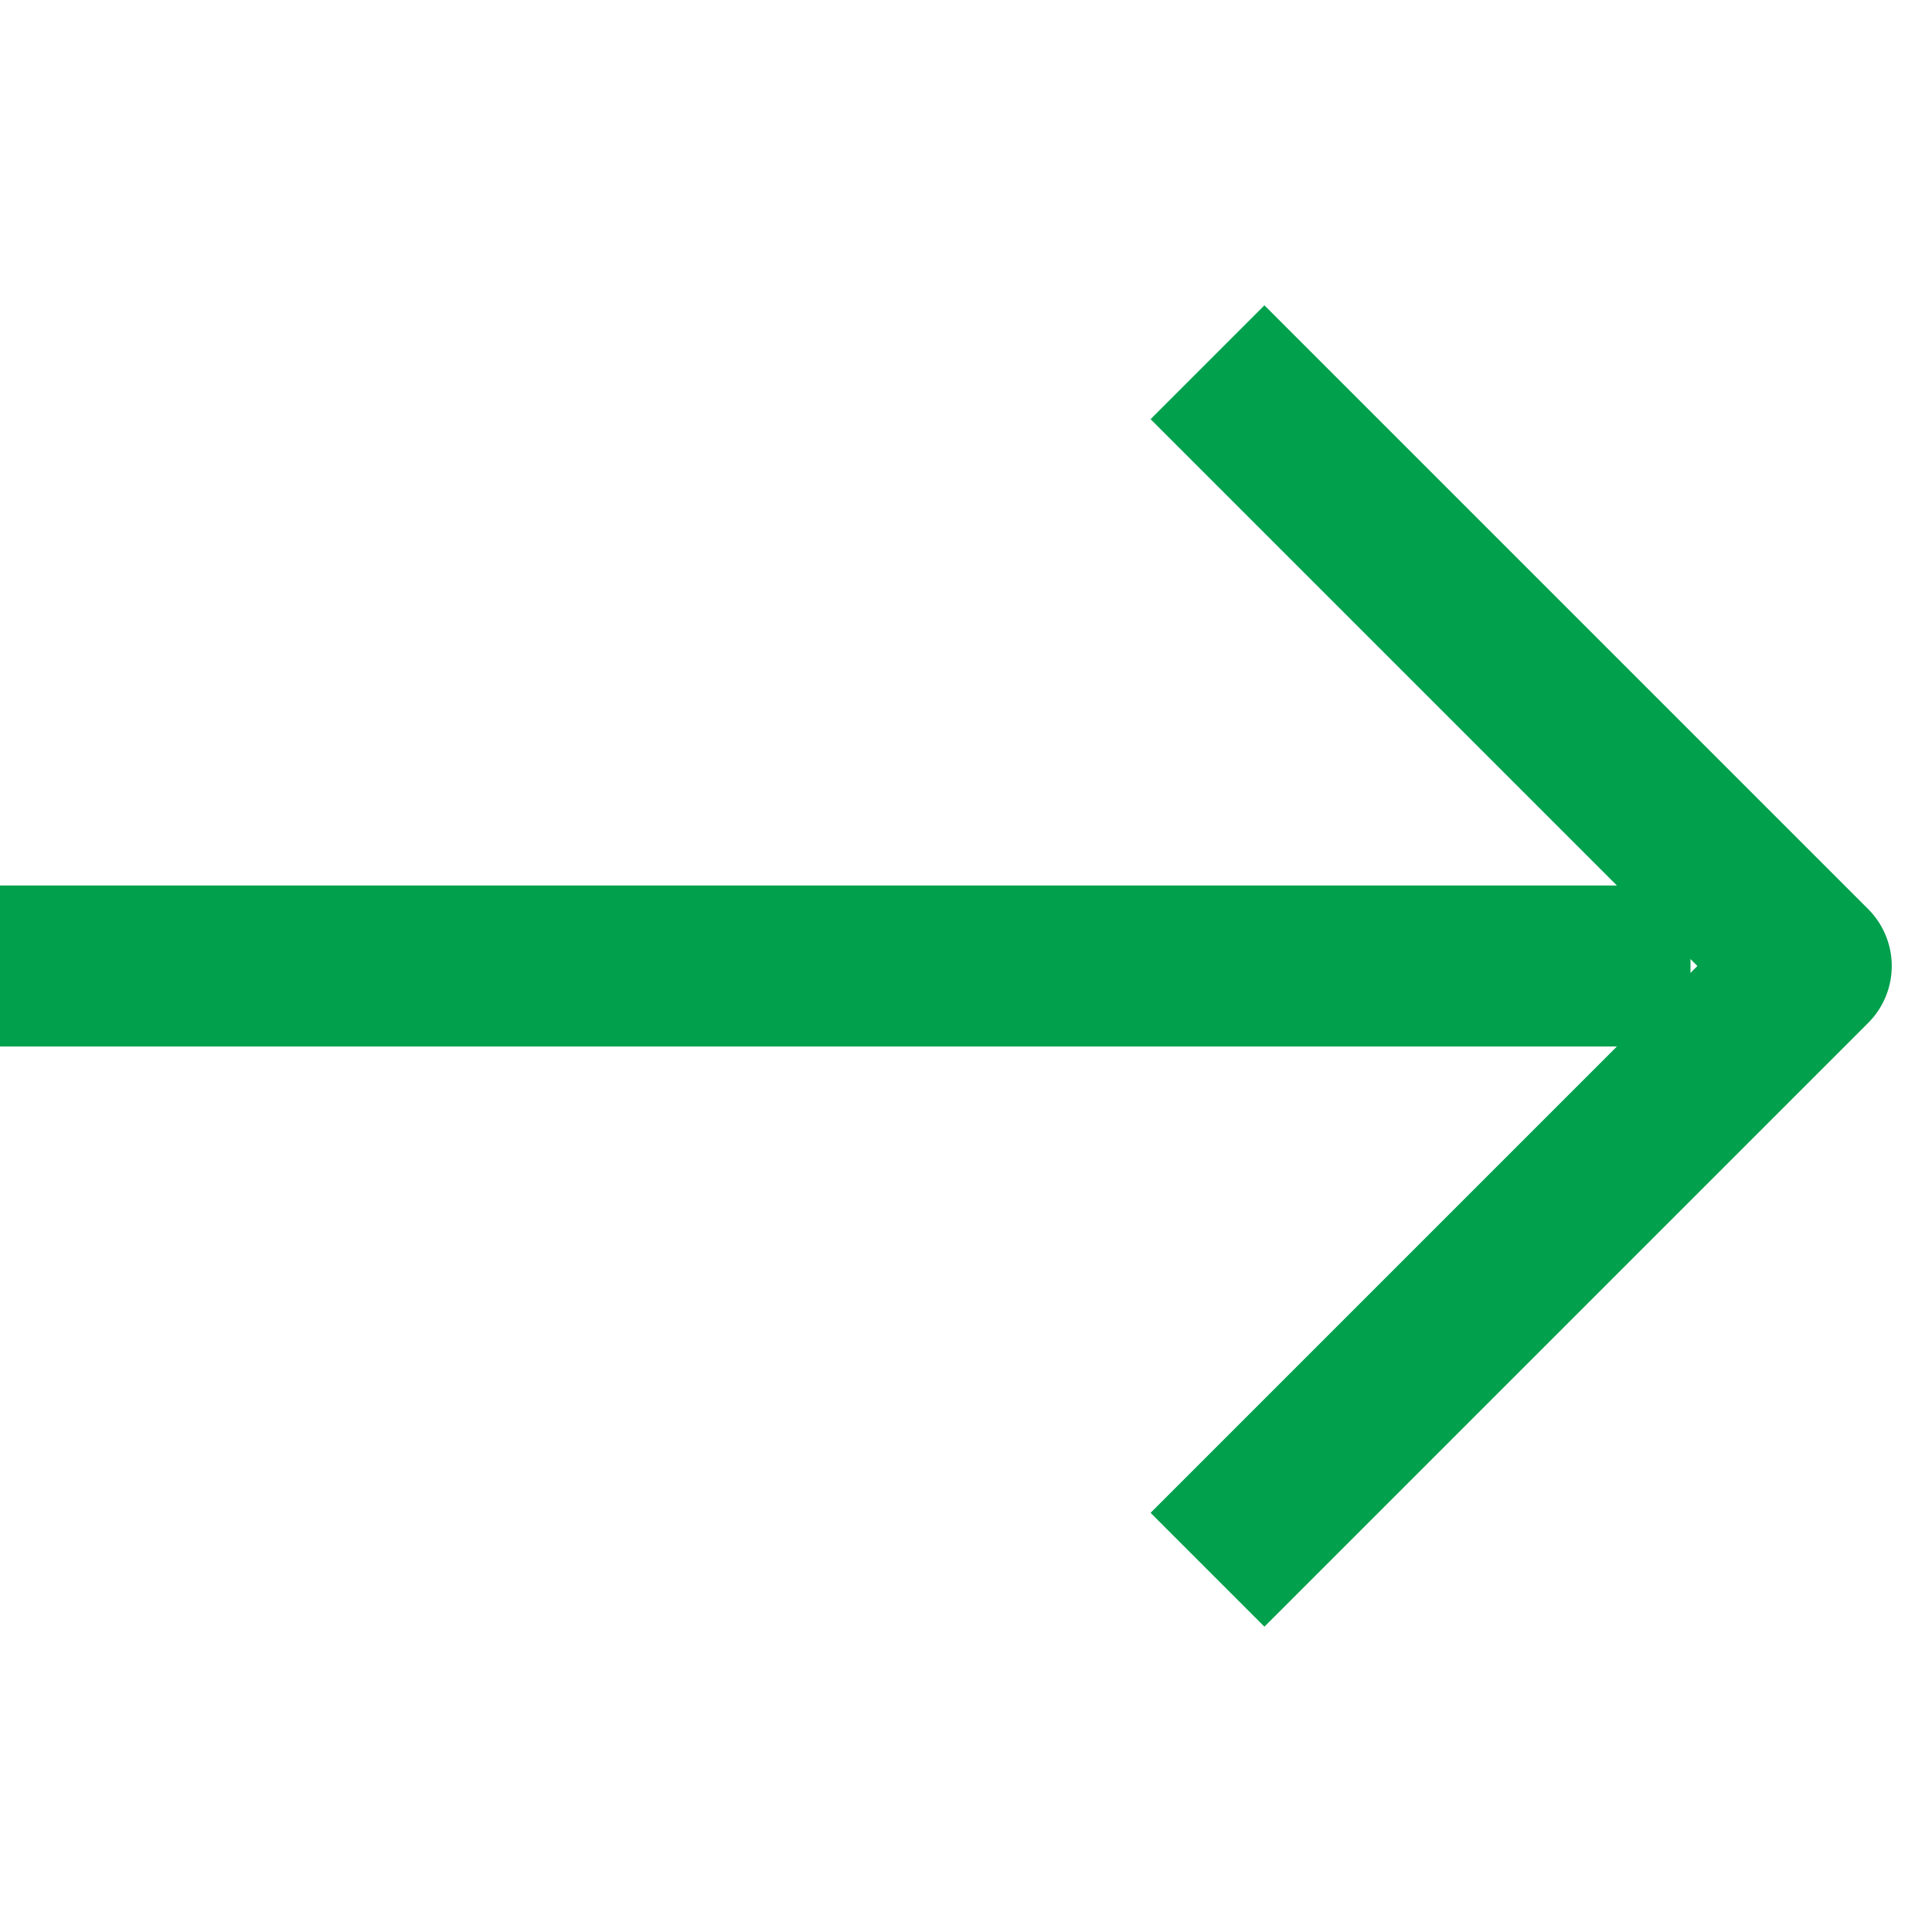
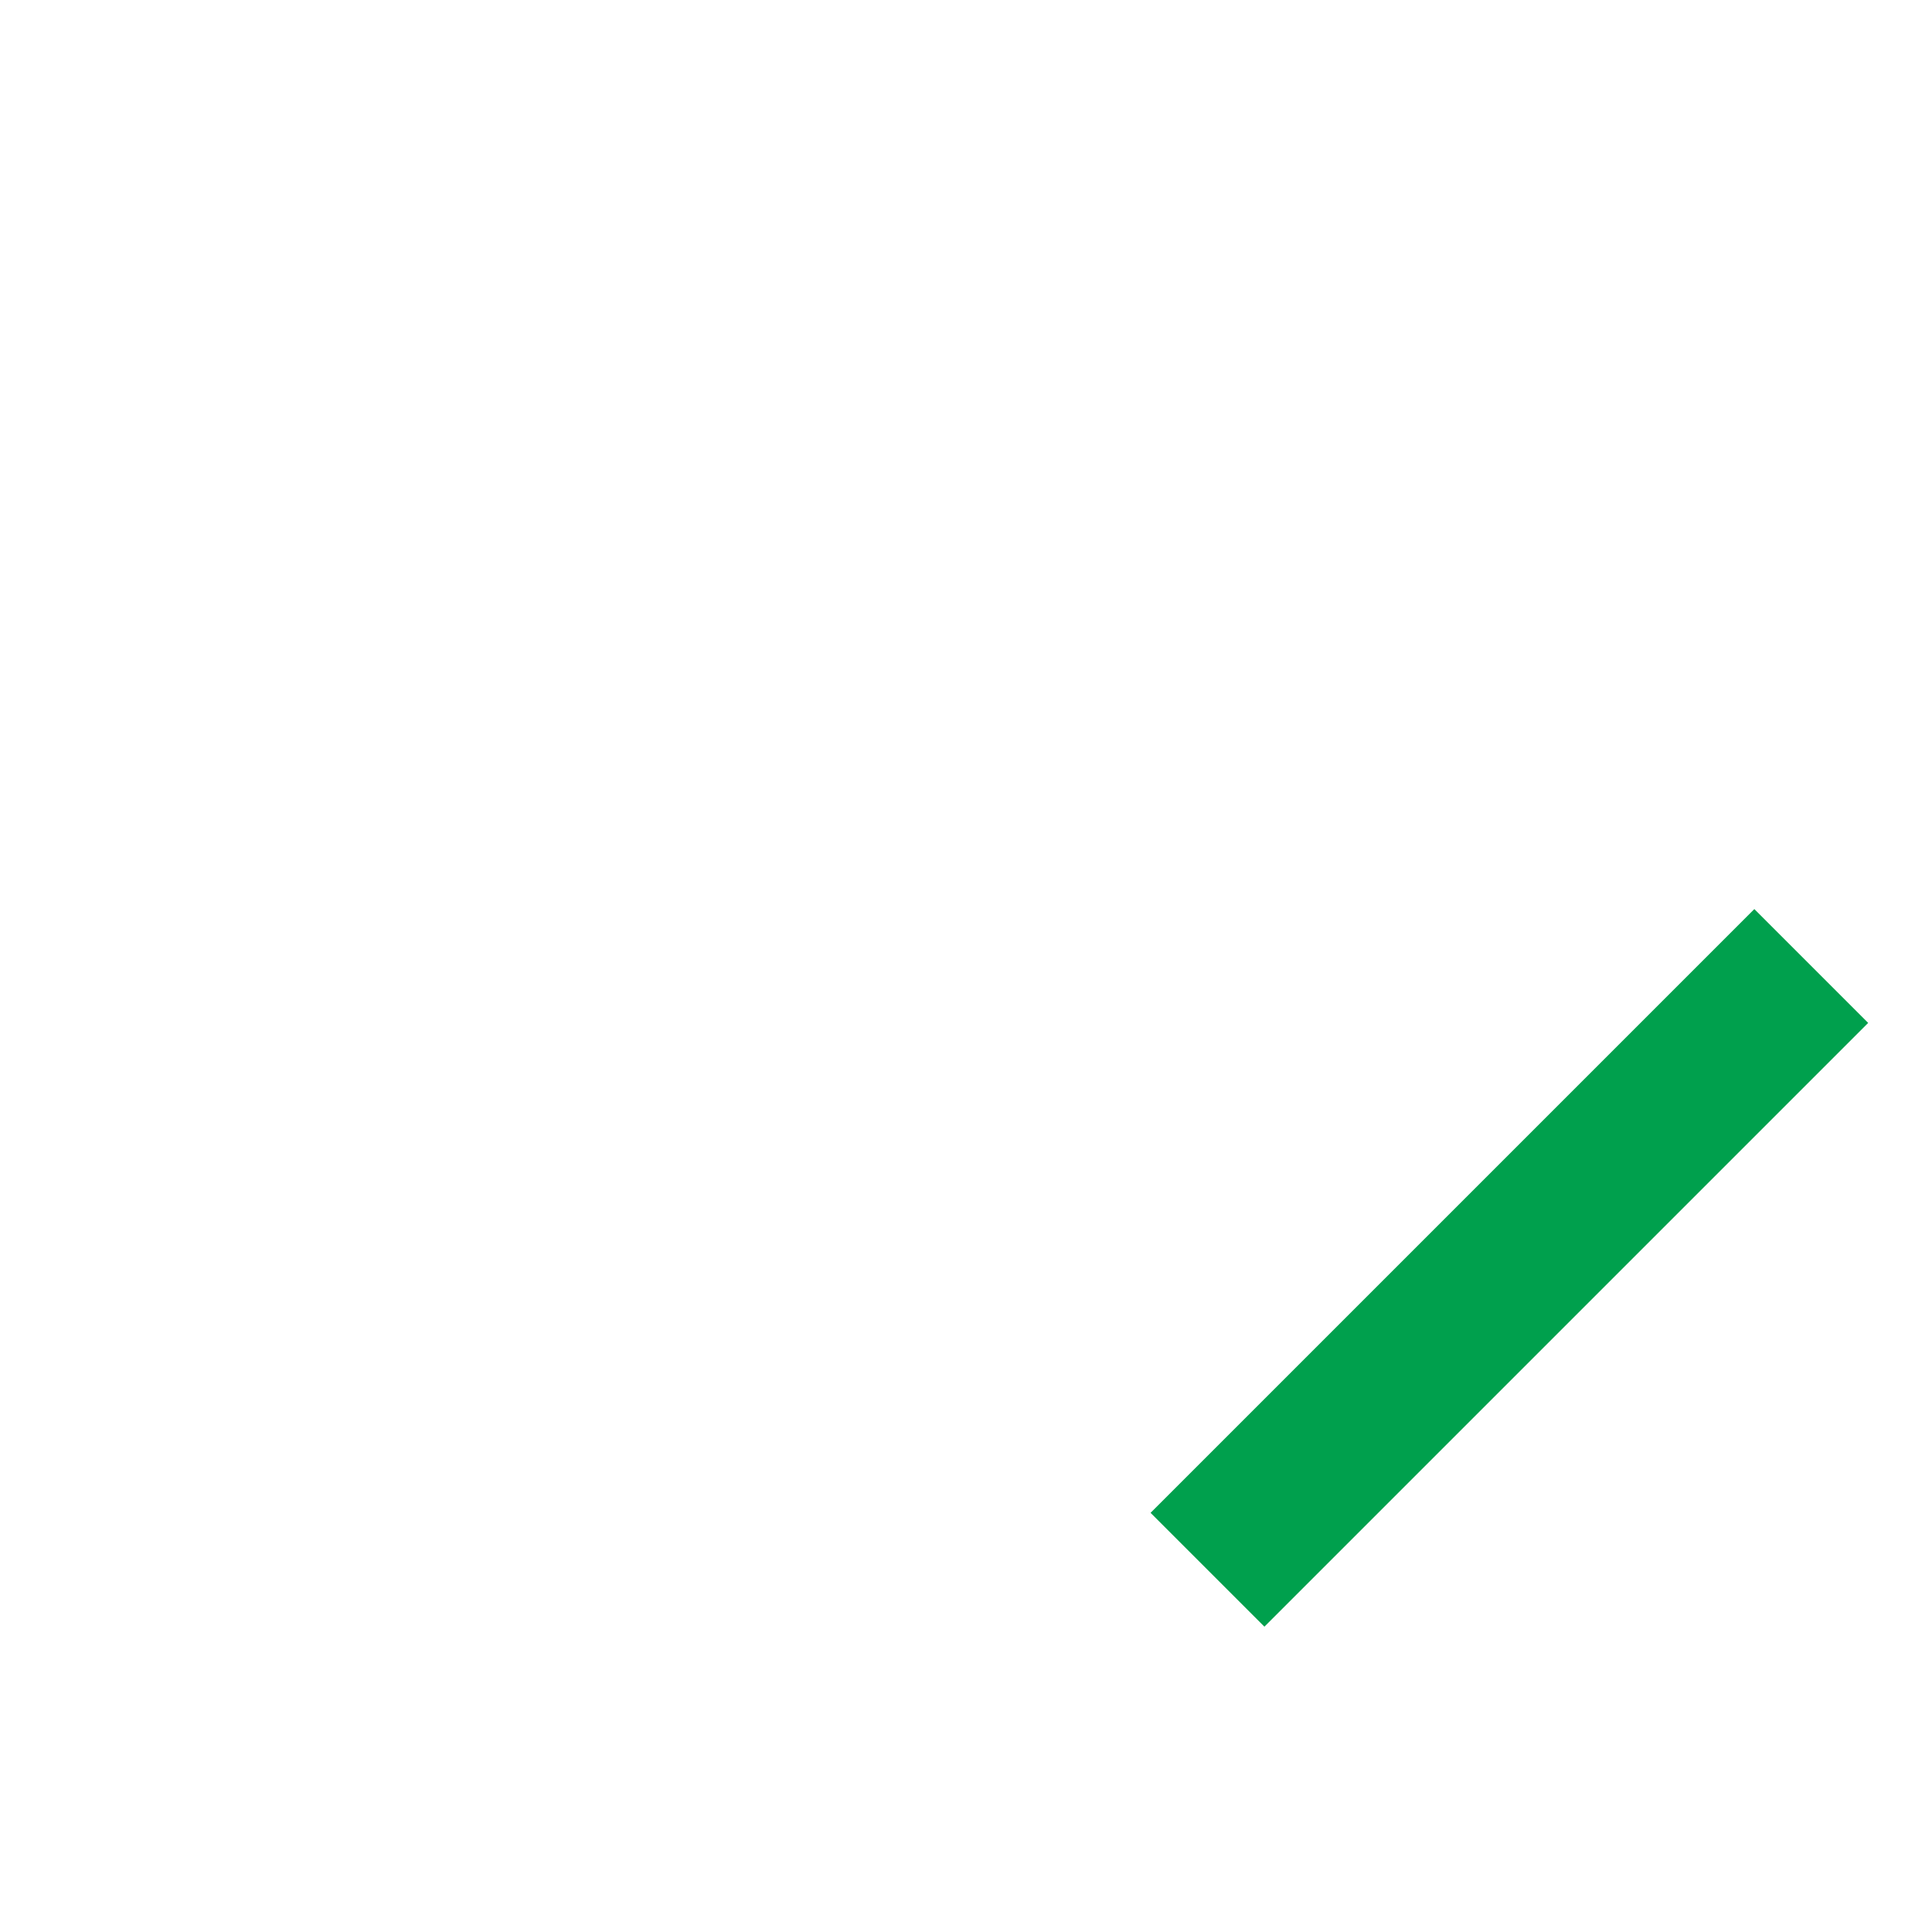
<svg xmlns="http://www.w3.org/2000/svg" width="24" height="24" viewBox="0 0 24 24" fill="none">
-   <path d="M15 19.5L22.5 12L15 4.5" stroke="#00A04D" stroke-width="2" stroke-linejoin="round" />
-   <path d="M21 12H0" stroke="#00A04D" stroke-width="2" />
+   <path d="M15 19.5L22.5 12" stroke="#00A04D" stroke-width="2" stroke-linejoin="round" />
</svg>